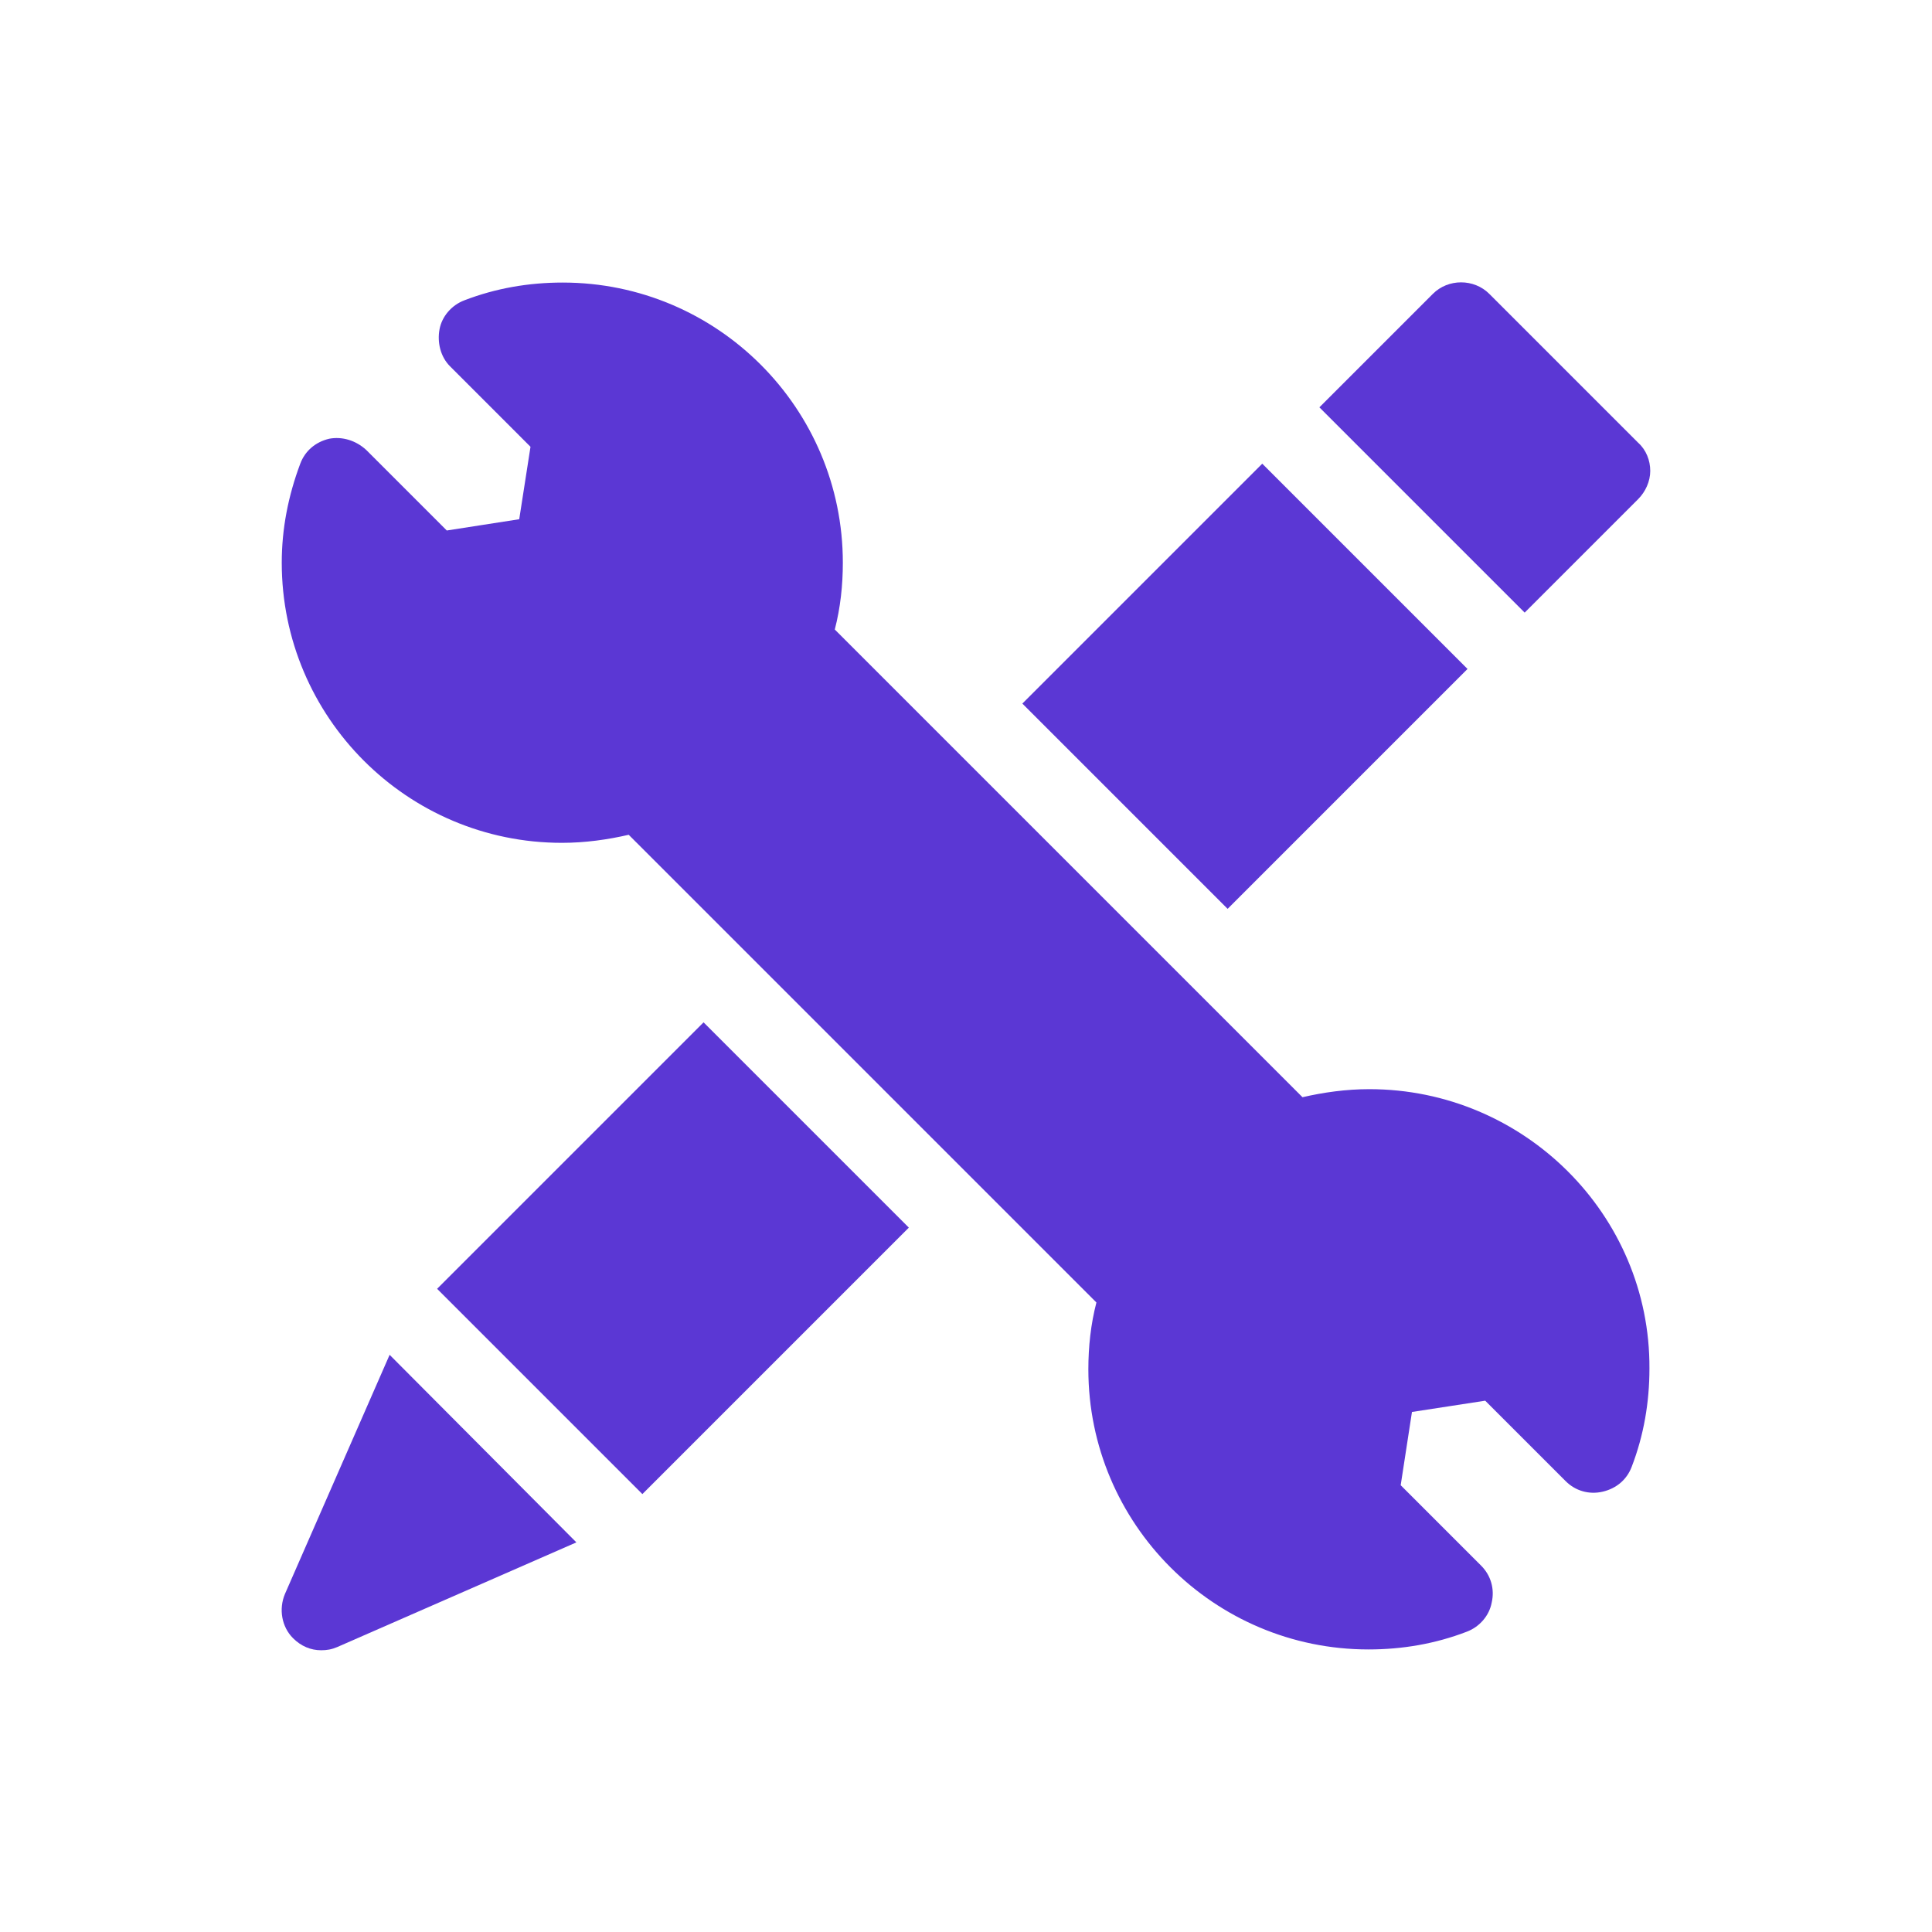
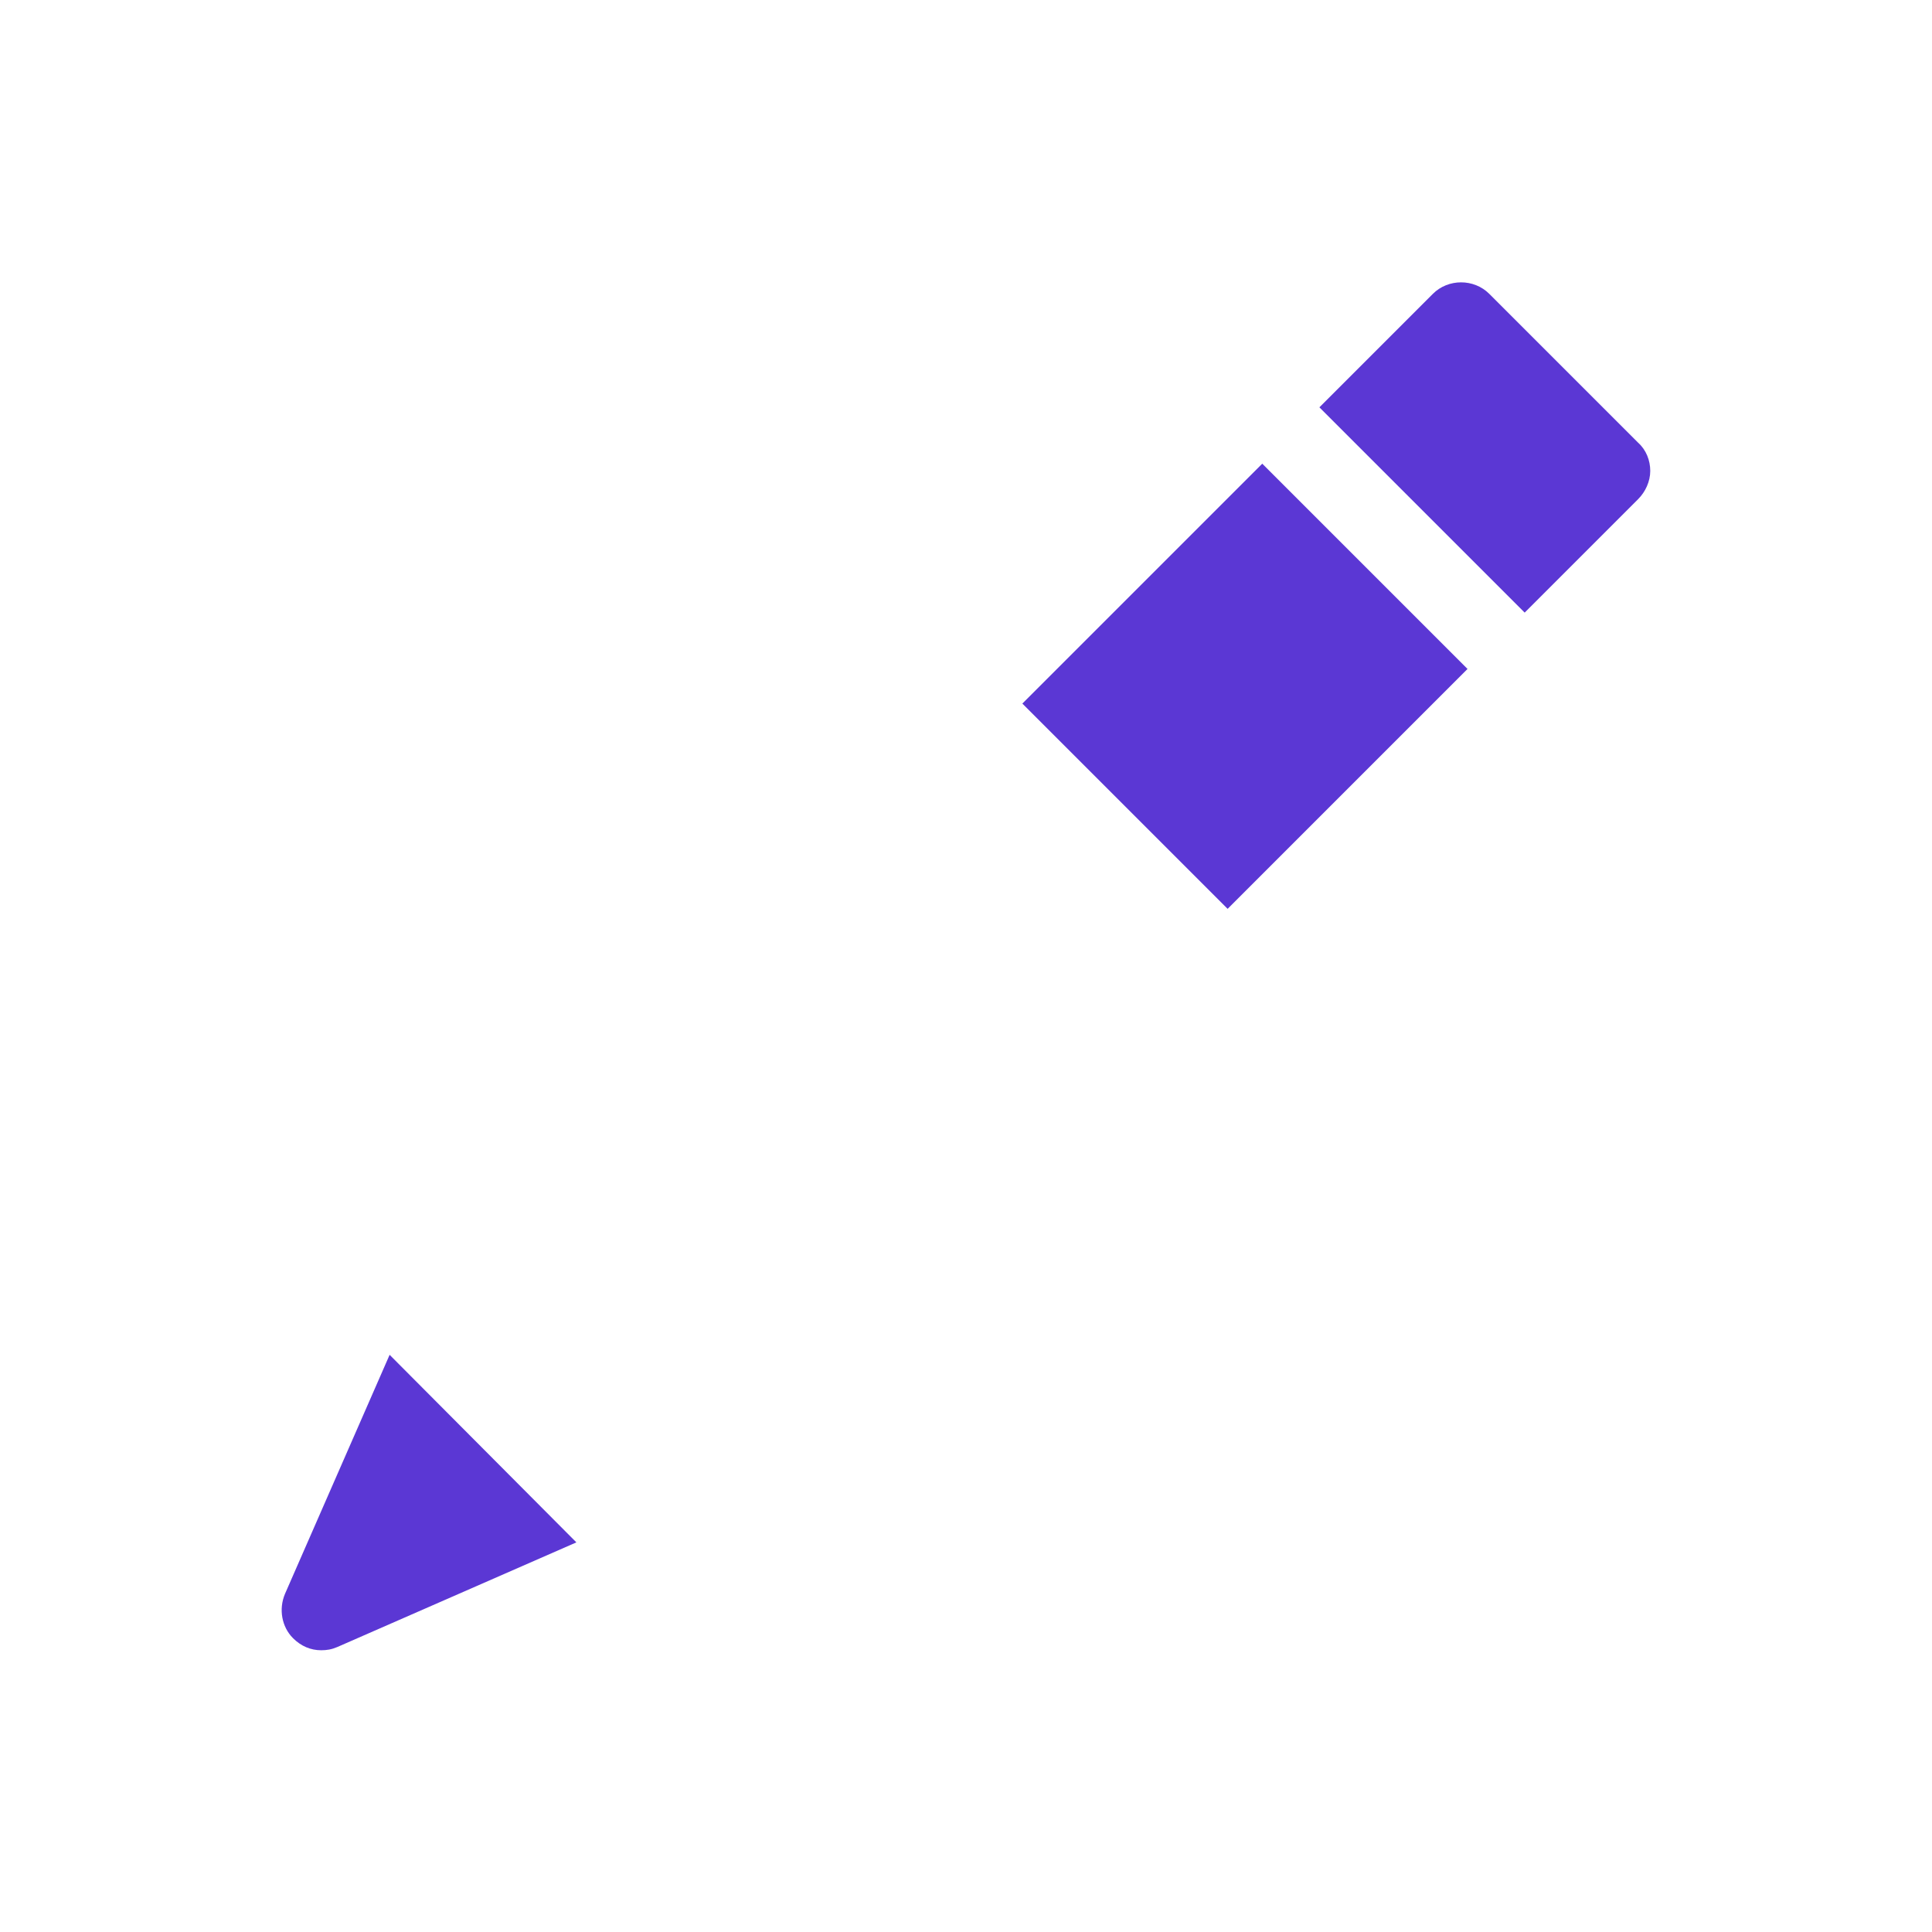
<svg xmlns="http://www.w3.org/2000/svg" version="1.1" id="Layer_1" x="0px" y="0px" viewBox="0 0 24 24" style="enable-background:new 0 0 24 24;" xml:space="preserve">
  <style type="text/css">
	.st0{fill:#5B37D4;}
	.st1{fill-rule:evenodd;clip-rule:evenodd;fill:#5B37D4;}
</style>
  <g>
-     <path class="st0" d="M17.01,13.53c-0.29,0-0.57,0.04-0.83,0.1l-5.81-5.81c0.07-0.27,0.1-0.55,0.1-0.83c0-1.92-1.56-3.48-3.48-3.48   c-0.42,0-0.83,0.07-1.22,0.22c-0.16,0.06-0.28,0.2-0.31,0.36s0.01,0.34,0.13,0.46l1,1L6.45,6.45L5.55,6.59l-1-1   C4.42,5.47,4.25,5.42,4.09,5.45c-0.17,0.04-0.3,0.15-0.36,0.31C3.58,6.16,3.5,6.57,3.5,6.99c0,1.92,1.56,3.48,3.48,3.48   c0.29,0,0.57-0.04,0.83-0.1l5.81,5.81c-0.07,0.27-0.1,0.55-0.1,0.83c0,1.92,1.56,3.48,3.48,3.48c0.42,0,0.83-0.07,1.22-0.22   c0.16-0.06,0.28-0.2,0.31-0.36c0.04-0.17-0.01-0.34-0.13-0.46l-1-1l0.14-0.91l0.91-0.14l1,1c0.12,0.12,0.29,0.17,0.46,0.13   c0.17-0.04,0.3-0.15,0.36-0.31c0.15-0.39,0.22-0.8,0.22-1.22C20.5,15.09,18.93,13.53,17.01,13.53L17.01,13.53z" />
    <g>
      <path class="st0" d="M18.94,7.61l1.41-1.41c0.09-0.09,0.15-0.22,0.15-0.35c0-0.13-0.05-0.26-0.15-0.35L18.5,3.65    c-0.19-0.19-0.51-0.19-0.7,0l-1.41,1.41L18.94,7.61z" />
      <path class="st0" d="M4.84,16.83l-1.3,2.97c-0.08,0.19-0.04,0.41,0.1,0.55c0.1,0.1,0.22,0.15,0.35,0.15c0.07,0,0.13-0.01,0.2-0.04    l2.97-1.3L4.84,16.83z" />
    </g>
    <g>
      <path class="st0" d="M12.7,8.74l2.98-2.98l2.55,2.55l-2.98,2.98L12.7,8.74z" />
-       <path class="st0" d="M5.43,16.01l3.31-3.31l2.55,2.55l-3.31,3.31L5.43,16.01z" />
    </g>
  </g>
</svg>